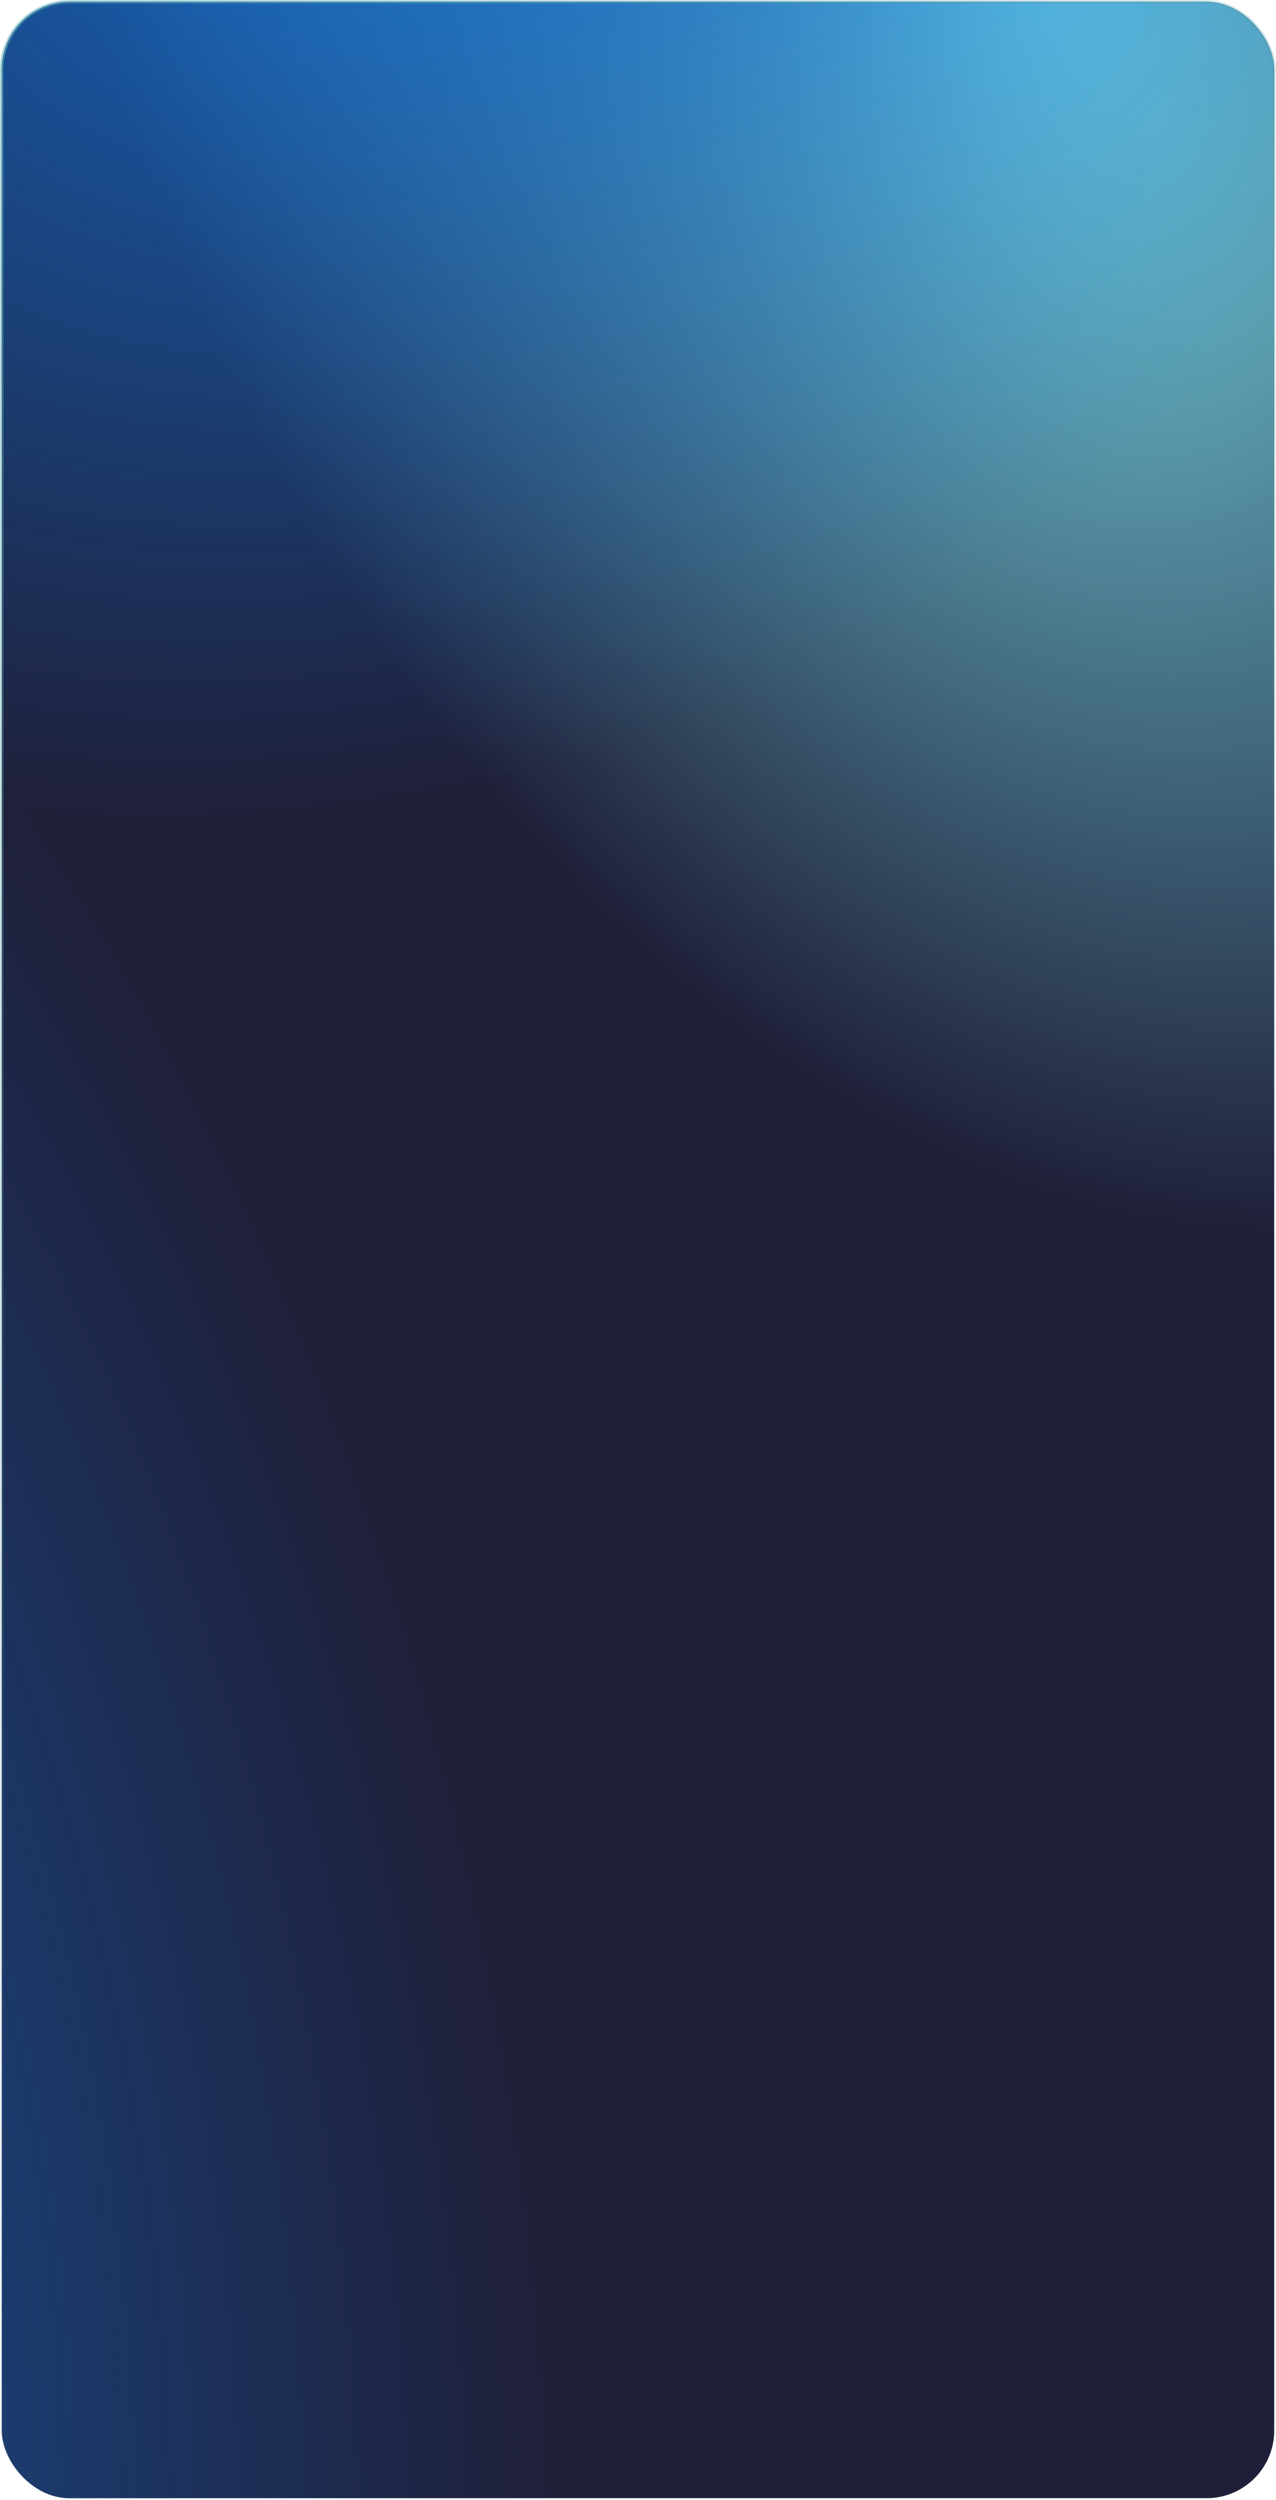
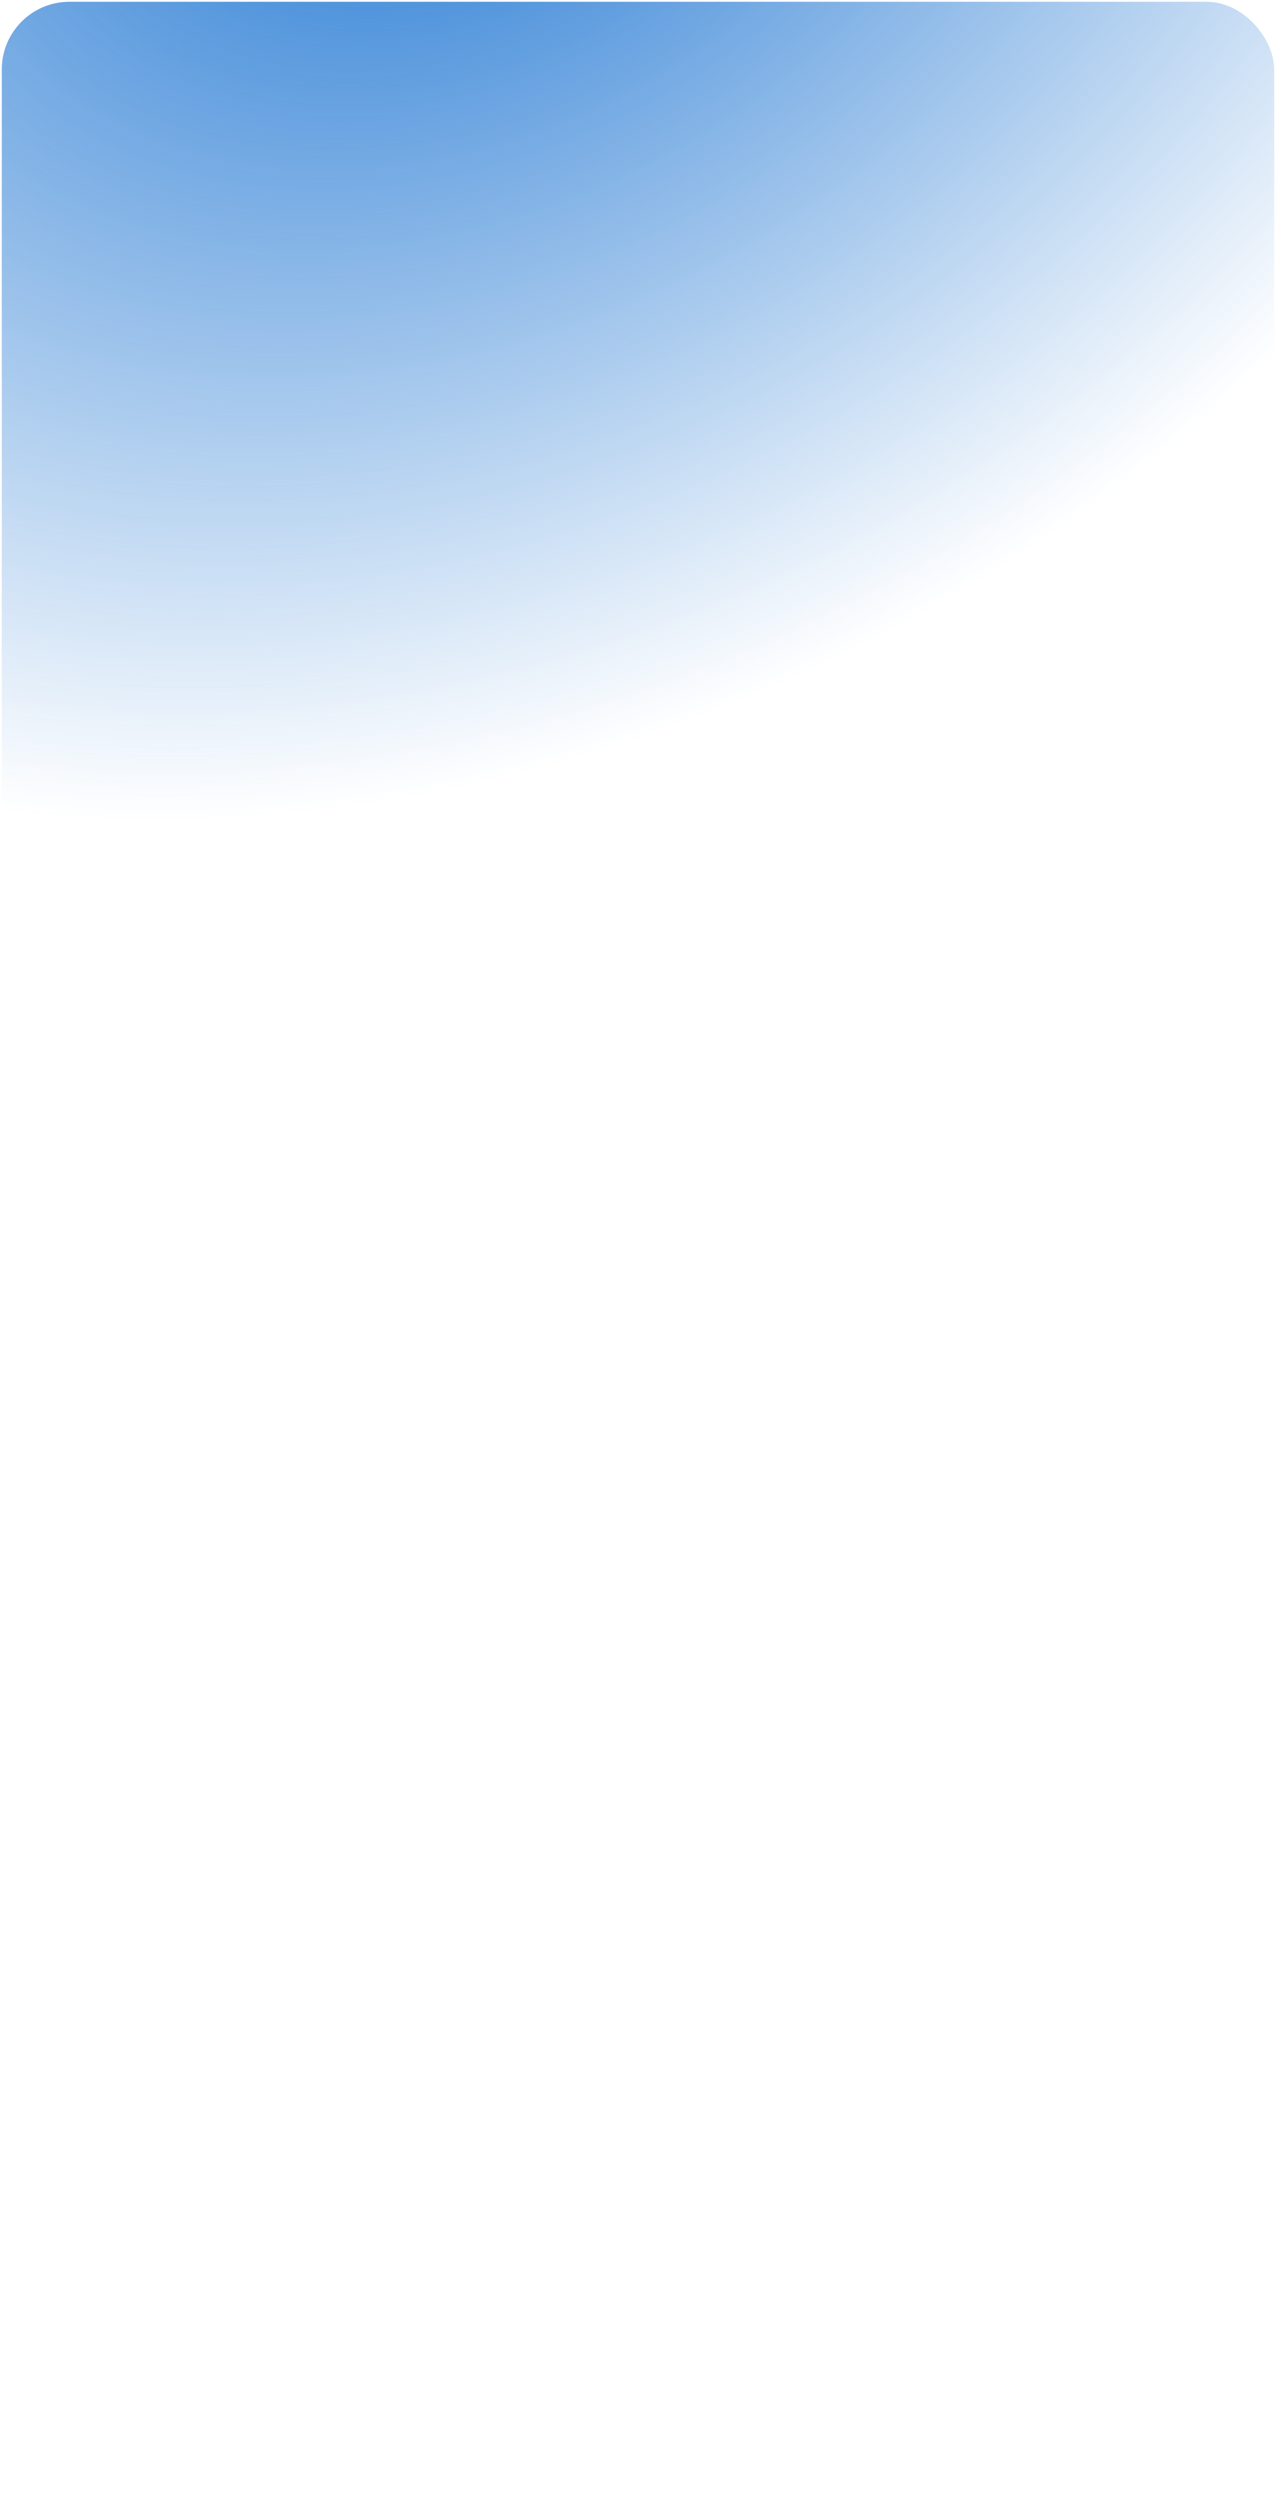
<svg xmlns="http://www.w3.org/2000/svg" width="294" height="576" viewBox="0 0 294 576" fill="none">
-   <rect x="0.41" y="0.41" width="293.179" height="575.18" rx="15.59" fill="#1F1F39" />
-   <rect x="0.41" y="0.41" width="293.179" height="575.18" rx="15.59" fill="url(#paint0_radial_2011_1432)" />
  <rect x="0.41" y="0.41" width="293.179" height="575.18" rx="15.59" fill="url(#paint1_radial_2011_1432)" />
-   <rect x="0.41" y="0.41" width="293.179" height="575.18" rx="15.59" fill="url(#paint2_radial_2011_1432)" />
-   <rect x="0.41" y="0.41" width="293.179" height="575.18" rx="15.59" stroke="url(#paint3_linear_2011_1432)" stroke-width="0.821" />
  <defs>
    <radialGradient id="paint0_radial_2011_1432" cx="0" cy="0" r="1" gradientTransform="matrix(-180.438 112.024 -140.5 -279.549 233.046 -18.084)" gradientUnits="userSpaceOnUse">
      <stop stop-color="#7DE6F0" />
      <stop offset="1" stop-color="#7DE6F0" stop-opacity="0" />
    </radialGradient>
    <radialGradient id="paint1_radial_2011_1432" cx="0" cy="0" r="1" gradientTransform="matrix(76.521 219.879 -275.77 118.552 99.888 -58.869)" gradientUnits="userSpaceOnUse">
      <stop stop-color="#146FD0" />
      <stop offset="1" stop-color="#146FD0" stop-opacity="0" />
    </radialGradient>
    <radialGradient id="paint2_radial_2011_1432" cx="0" cy="0" r="1" gradientTransform="matrix(355.188 -74.019 92.834 550.285 -243.457 535.146)" gradientUnits="userSpaceOnUse">
      <stop stop-color="#146FD0" />
      <stop offset="1" stop-color="#146FD0" stop-opacity="0" />
    </radialGradient>
    <linearGradient id="paint3_linear_2011_1432" x1="-64.701" y1="-539.926" x2="536.338" y2="-31.545" gradientUnits="userSpaceOnUse">
      <stop stop-color="#7DE6F0" />
      <stop offset="1" stop-color="#48848A" stop-opacity="0" />
    </linearGradient>
  </defs>
</svg>